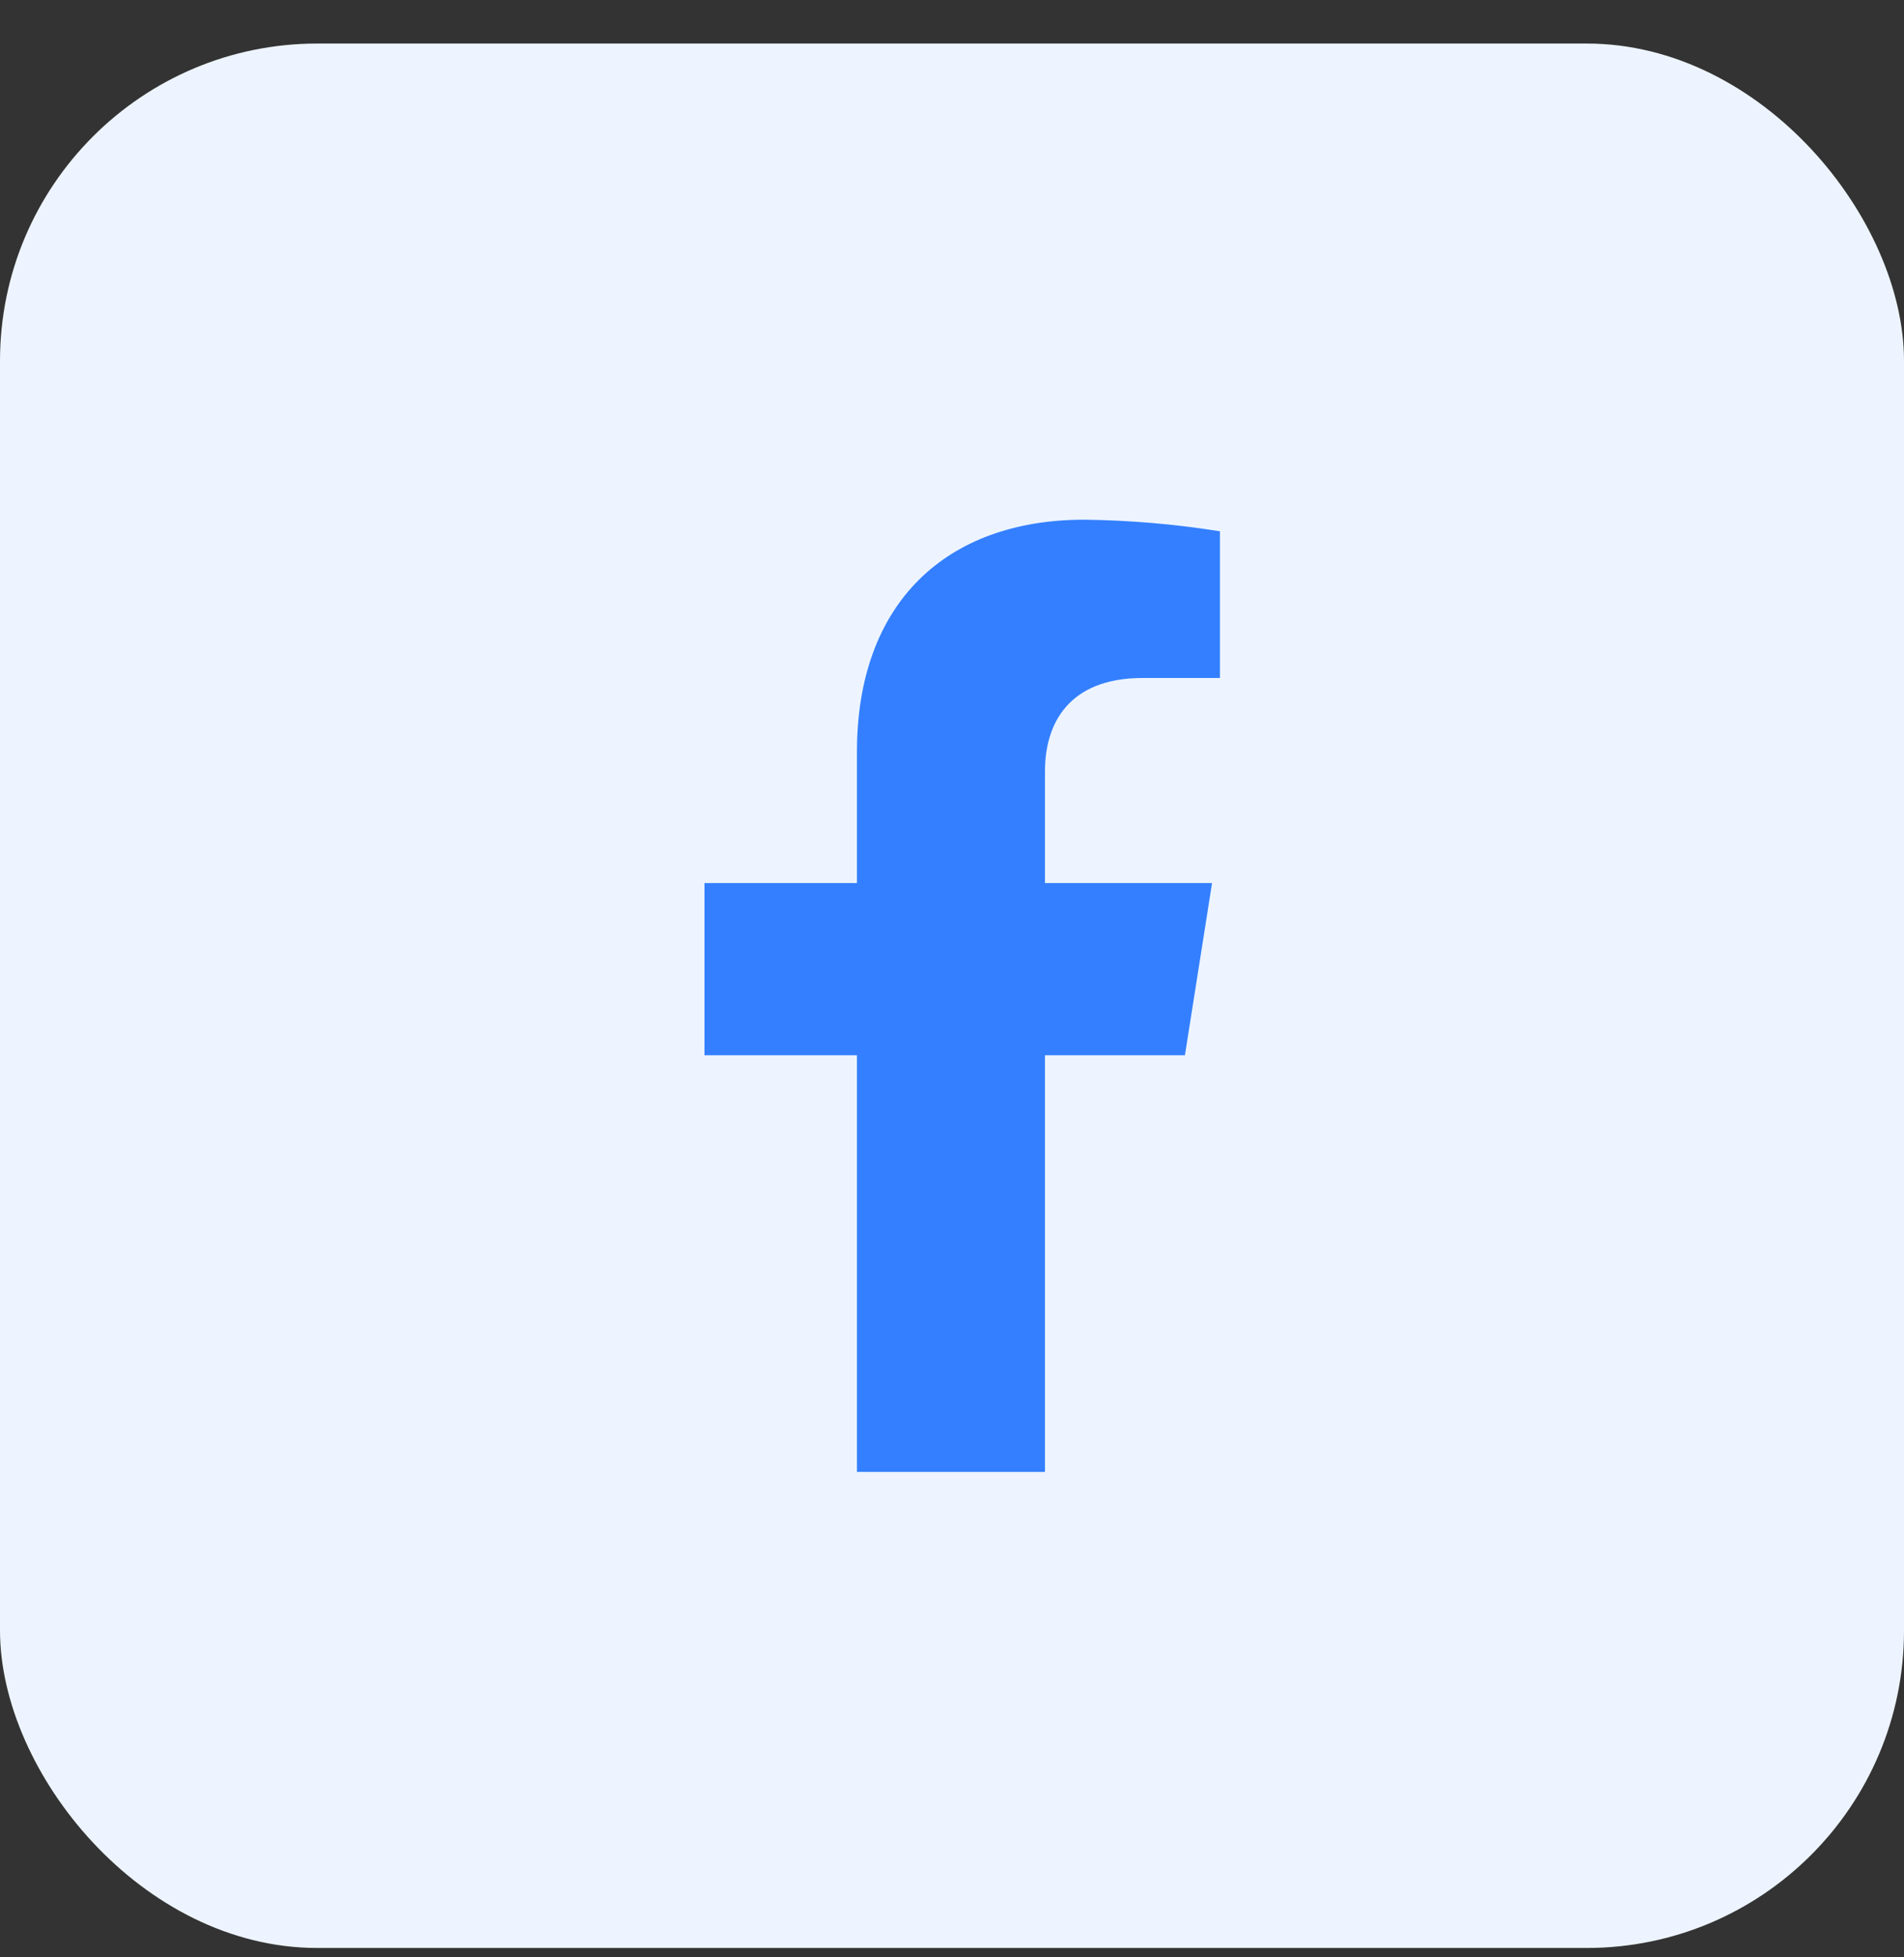
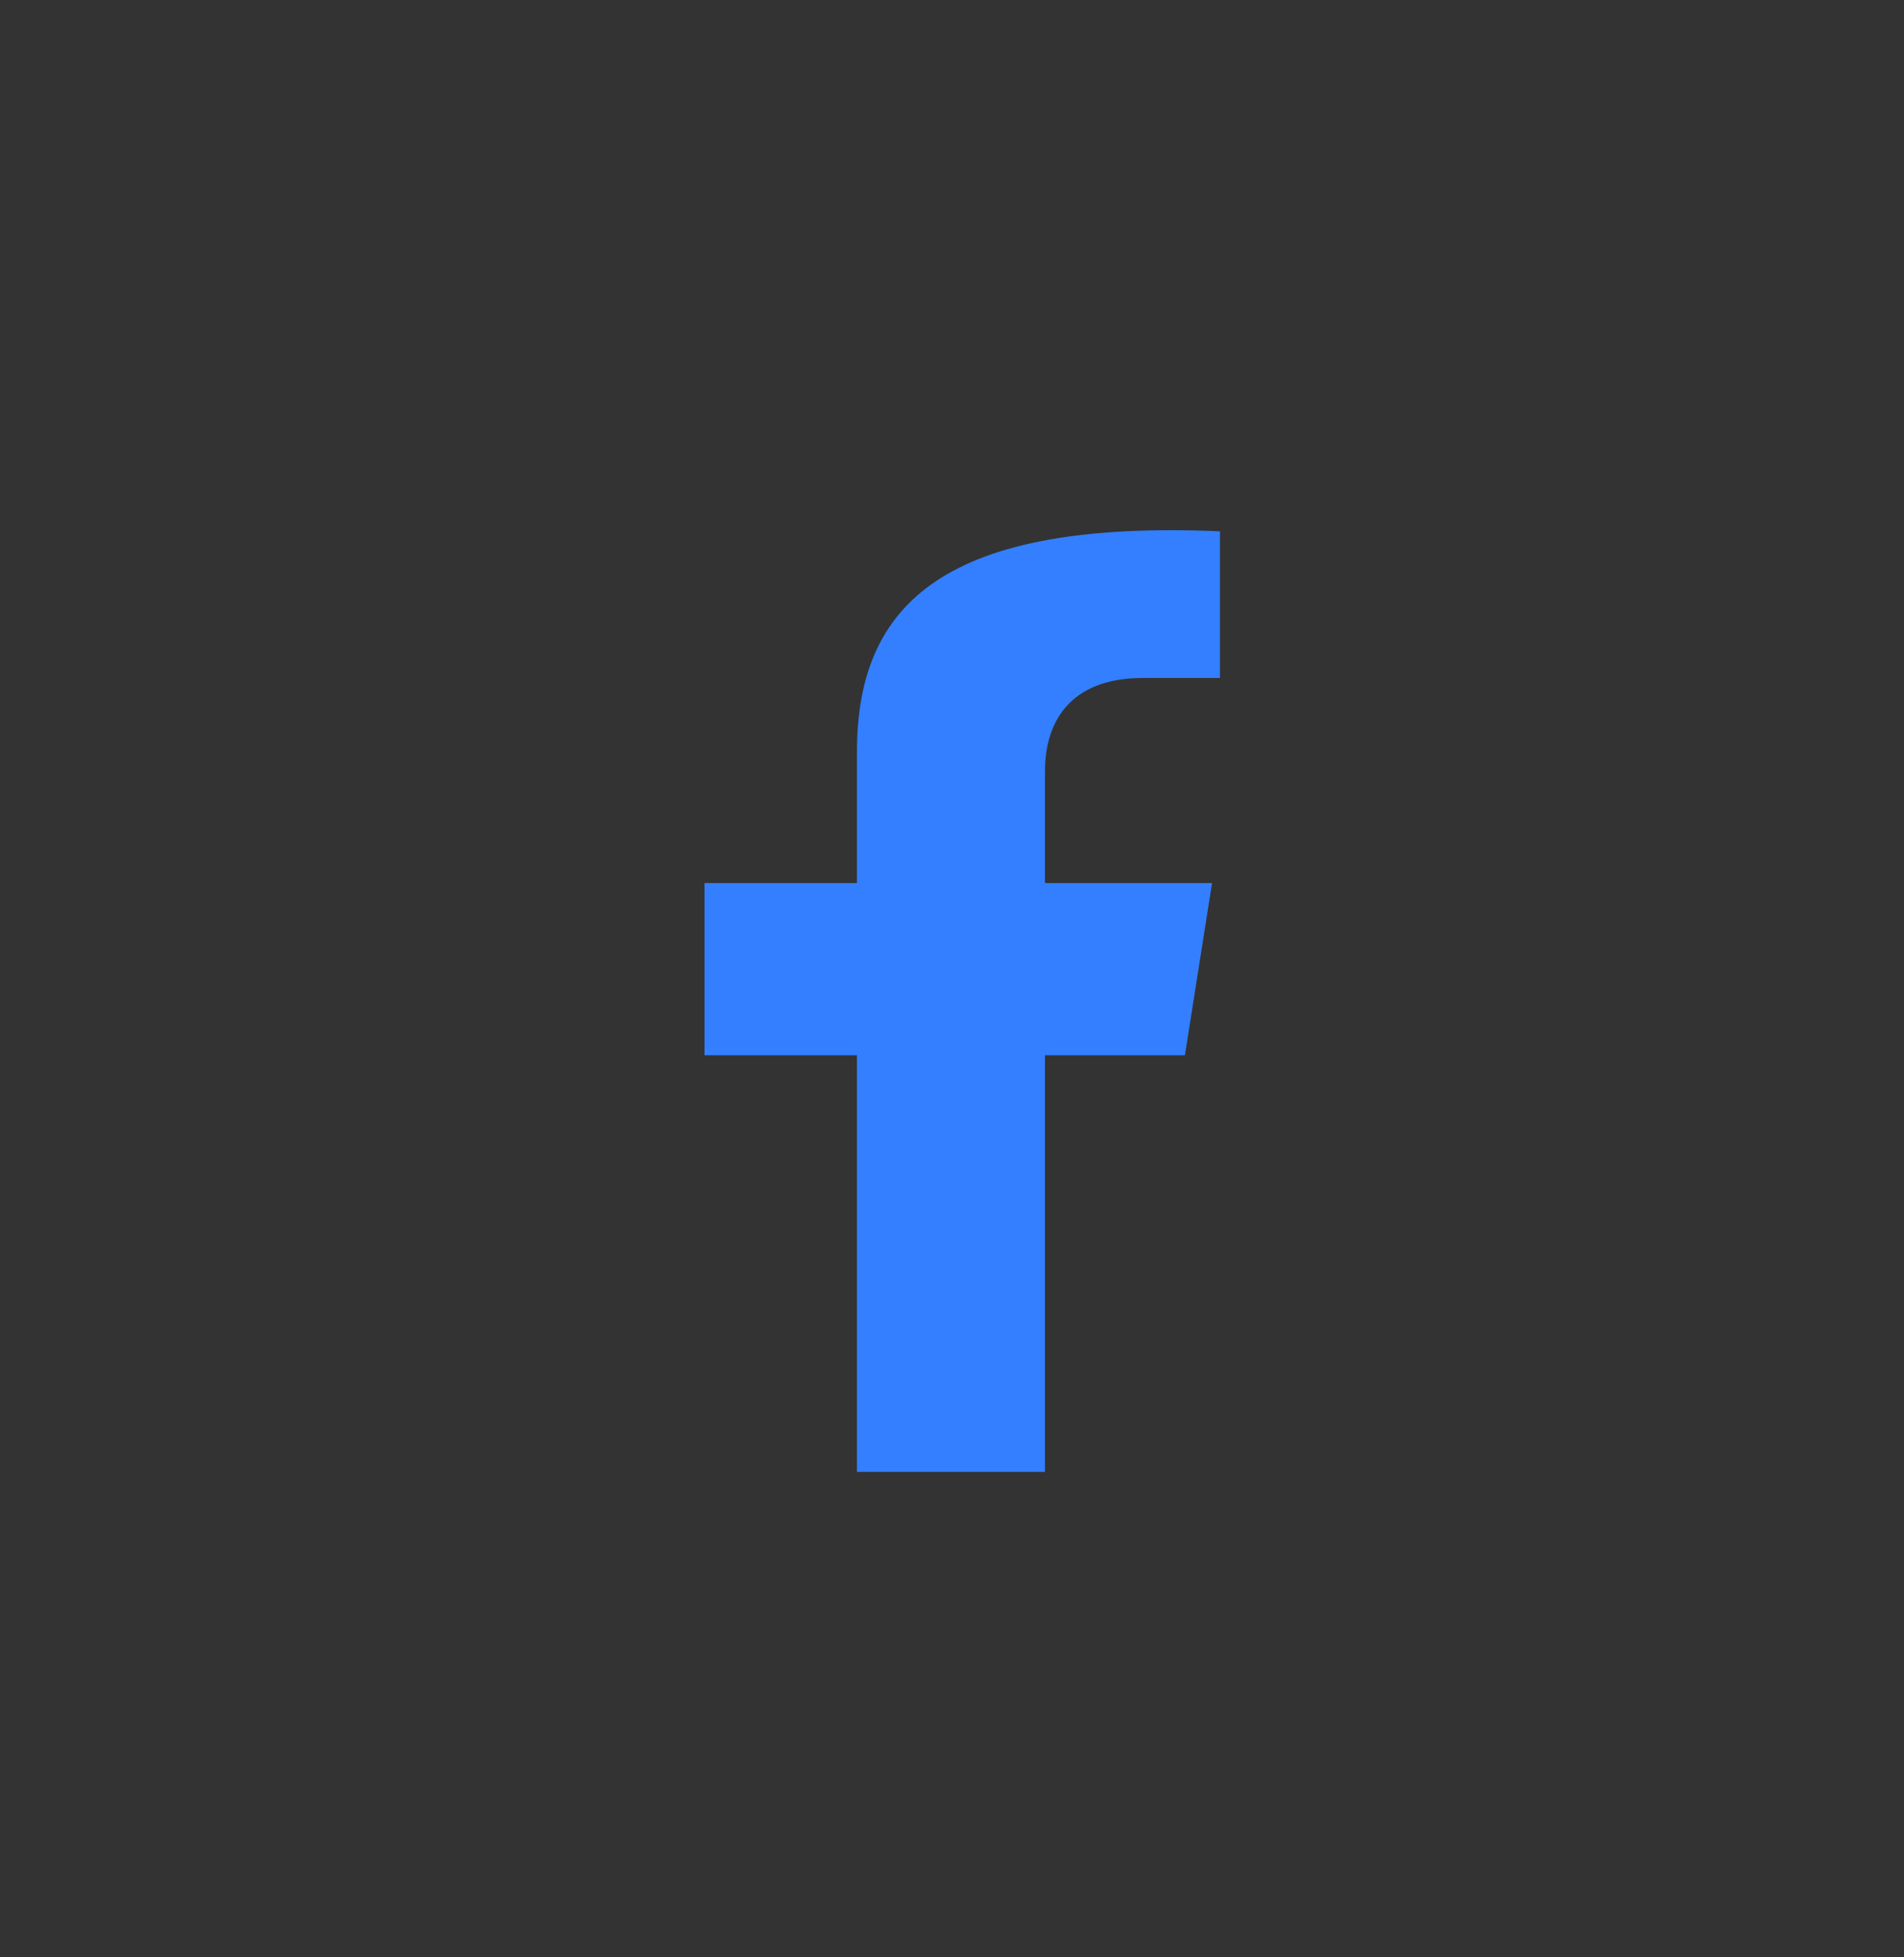
<svg xmlns="http://www.w3.org/2000/svg" width="36" height="37" viewBox="0 0 36 37" fill="none">
  <rect x="0" y="0" width="36" height="37" fill="#333333" stroke="none" />
-   <rect y="0.823" width="36" height="36" rx="6" fill="#EDF4FF" />
-   <path d="M22.404 19.948L22.917 16.692H19.758V14.576C19.758 13.685 20.199 12.816 21.609 12.816H23.066V10.043C22.218 9.908 21.36 9.834 20.501 9.824C17.901 9.824 16.203 11.386 16.203 14.21V16.692H13.32V19.948H16.203V27.824H19.758V19.948H22.404Z" fill="#337FFF" />
+   <path d="M22.404 19.948L22.917 16.692H19.758V14.576C19.758 13.685 20.199 12.816 21.609 12.816H23.066V10.043C17.901 9.824 16.203 11.386 16.203 14.21V16.692H13.32V19.948H16.203V27.824H19.758V19.948H22.404Z" fill="#337FFF" />
</svg>